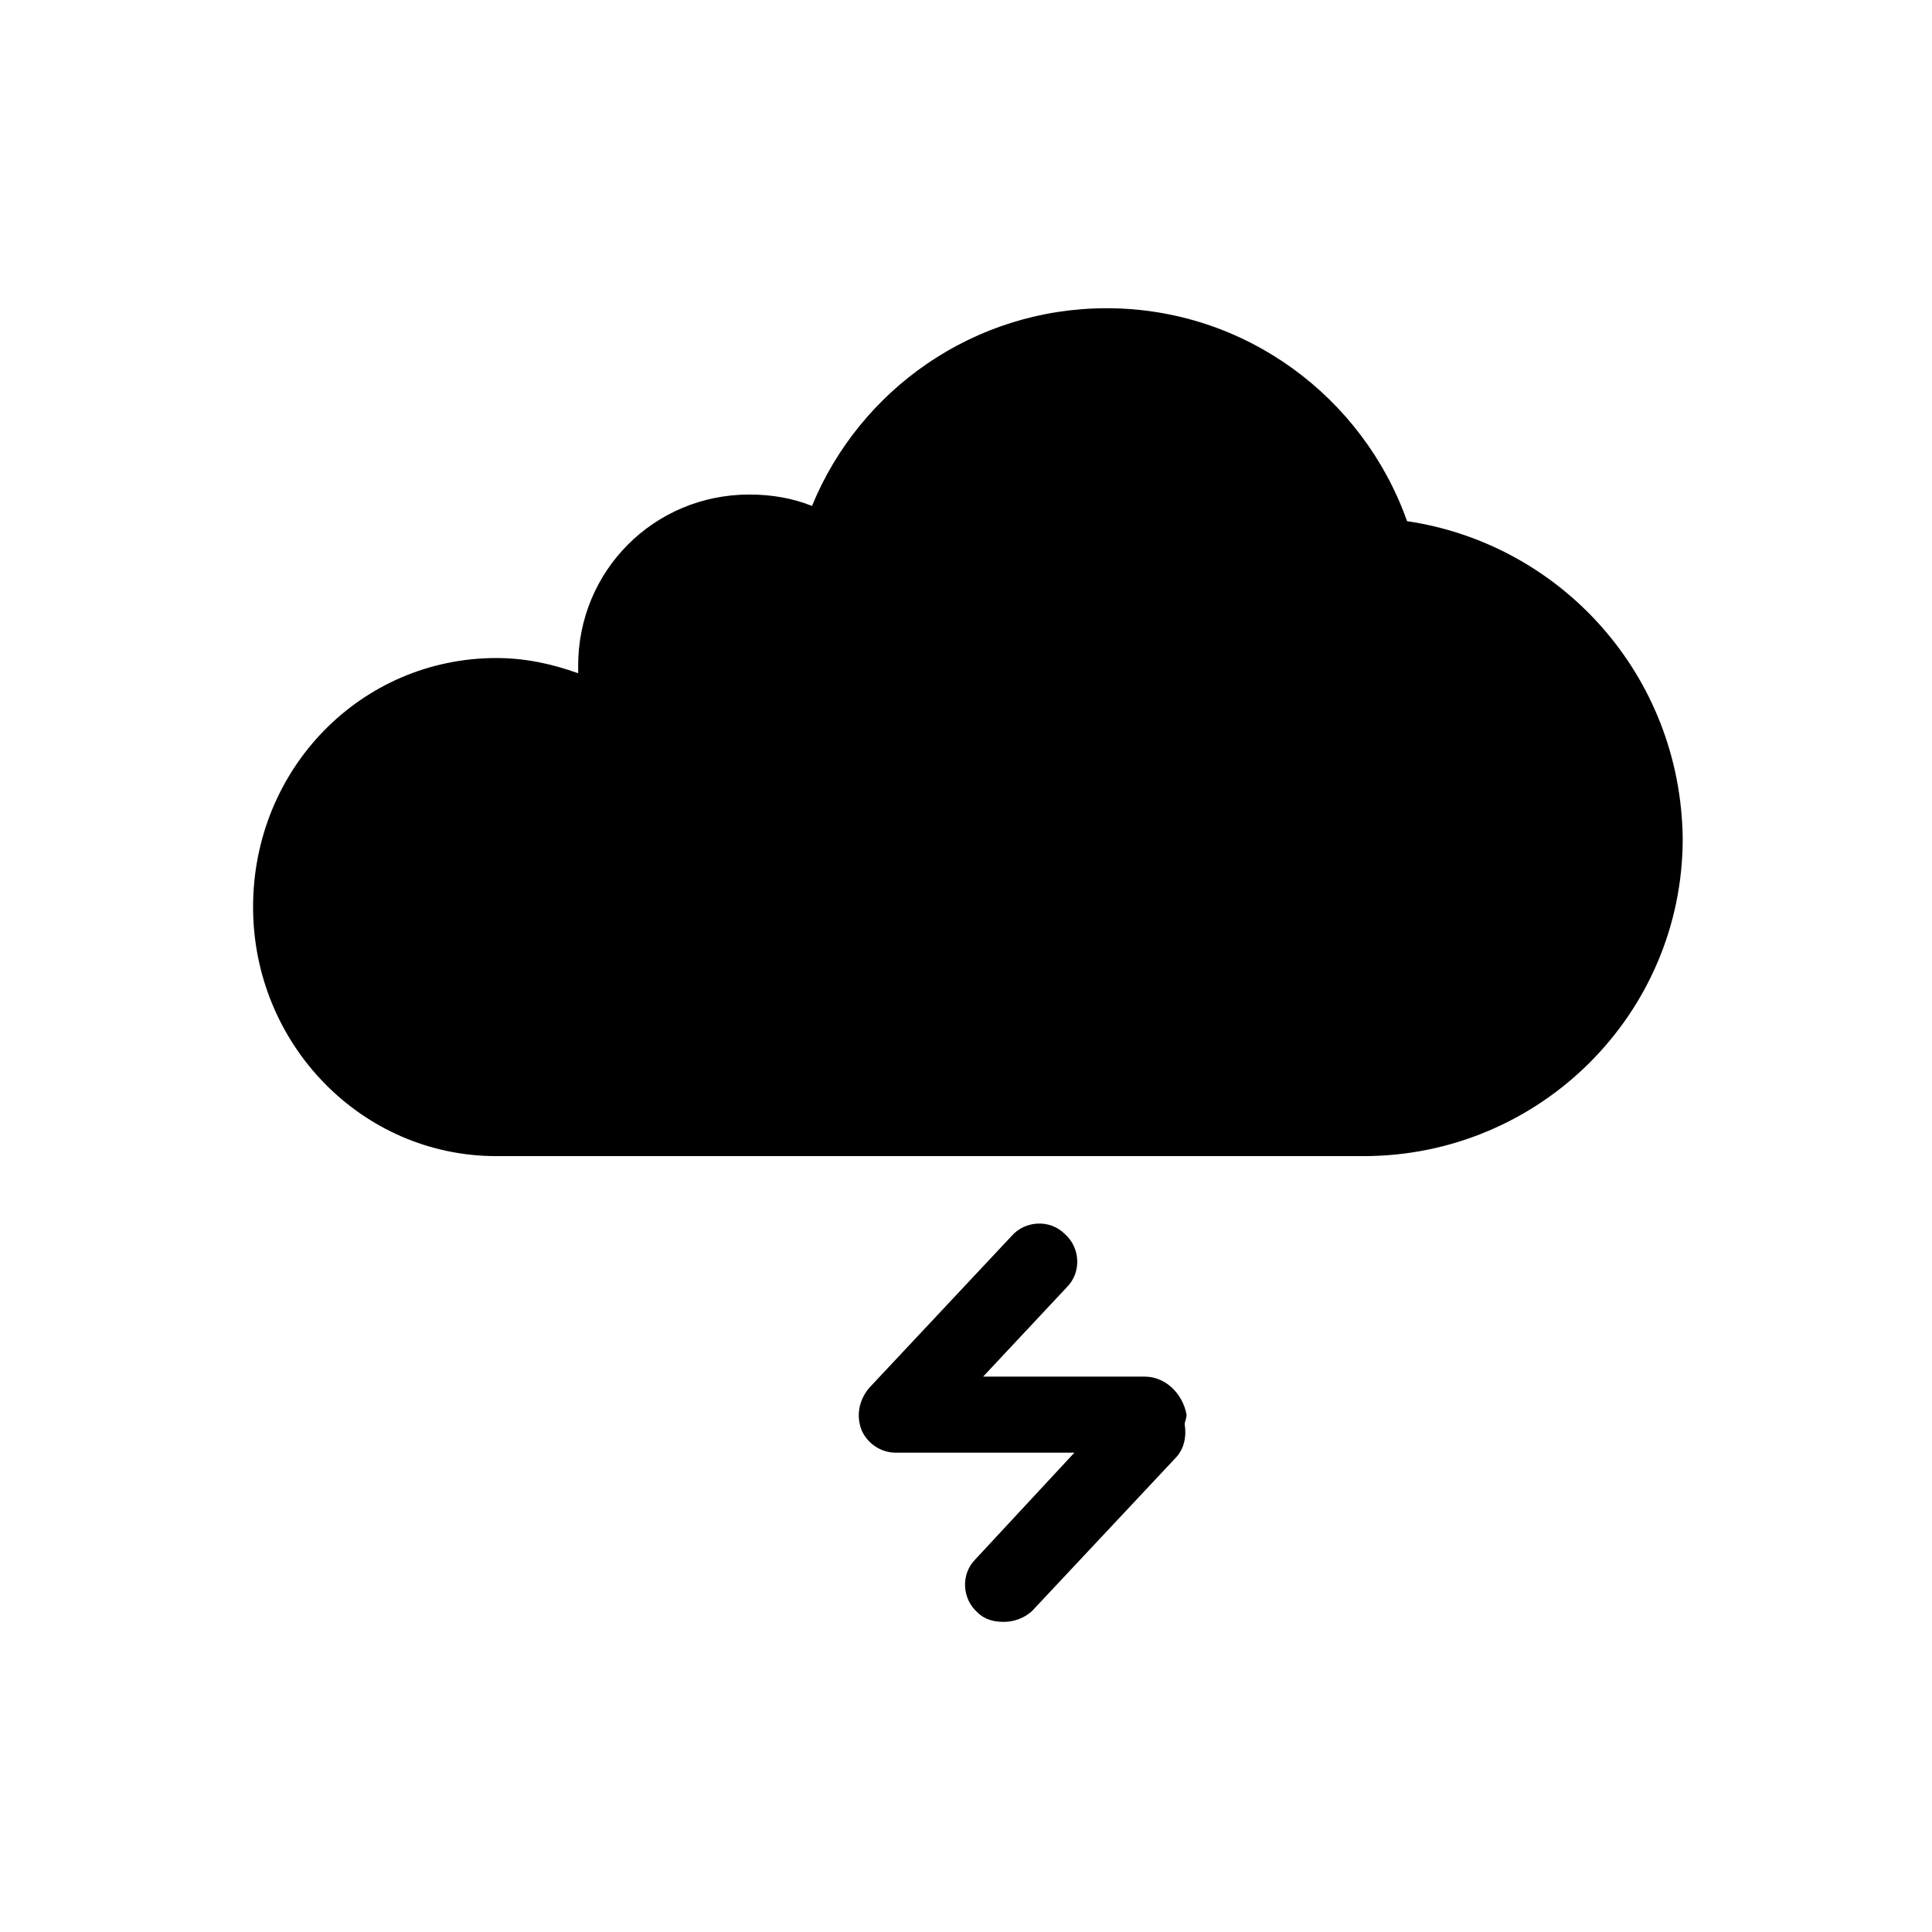
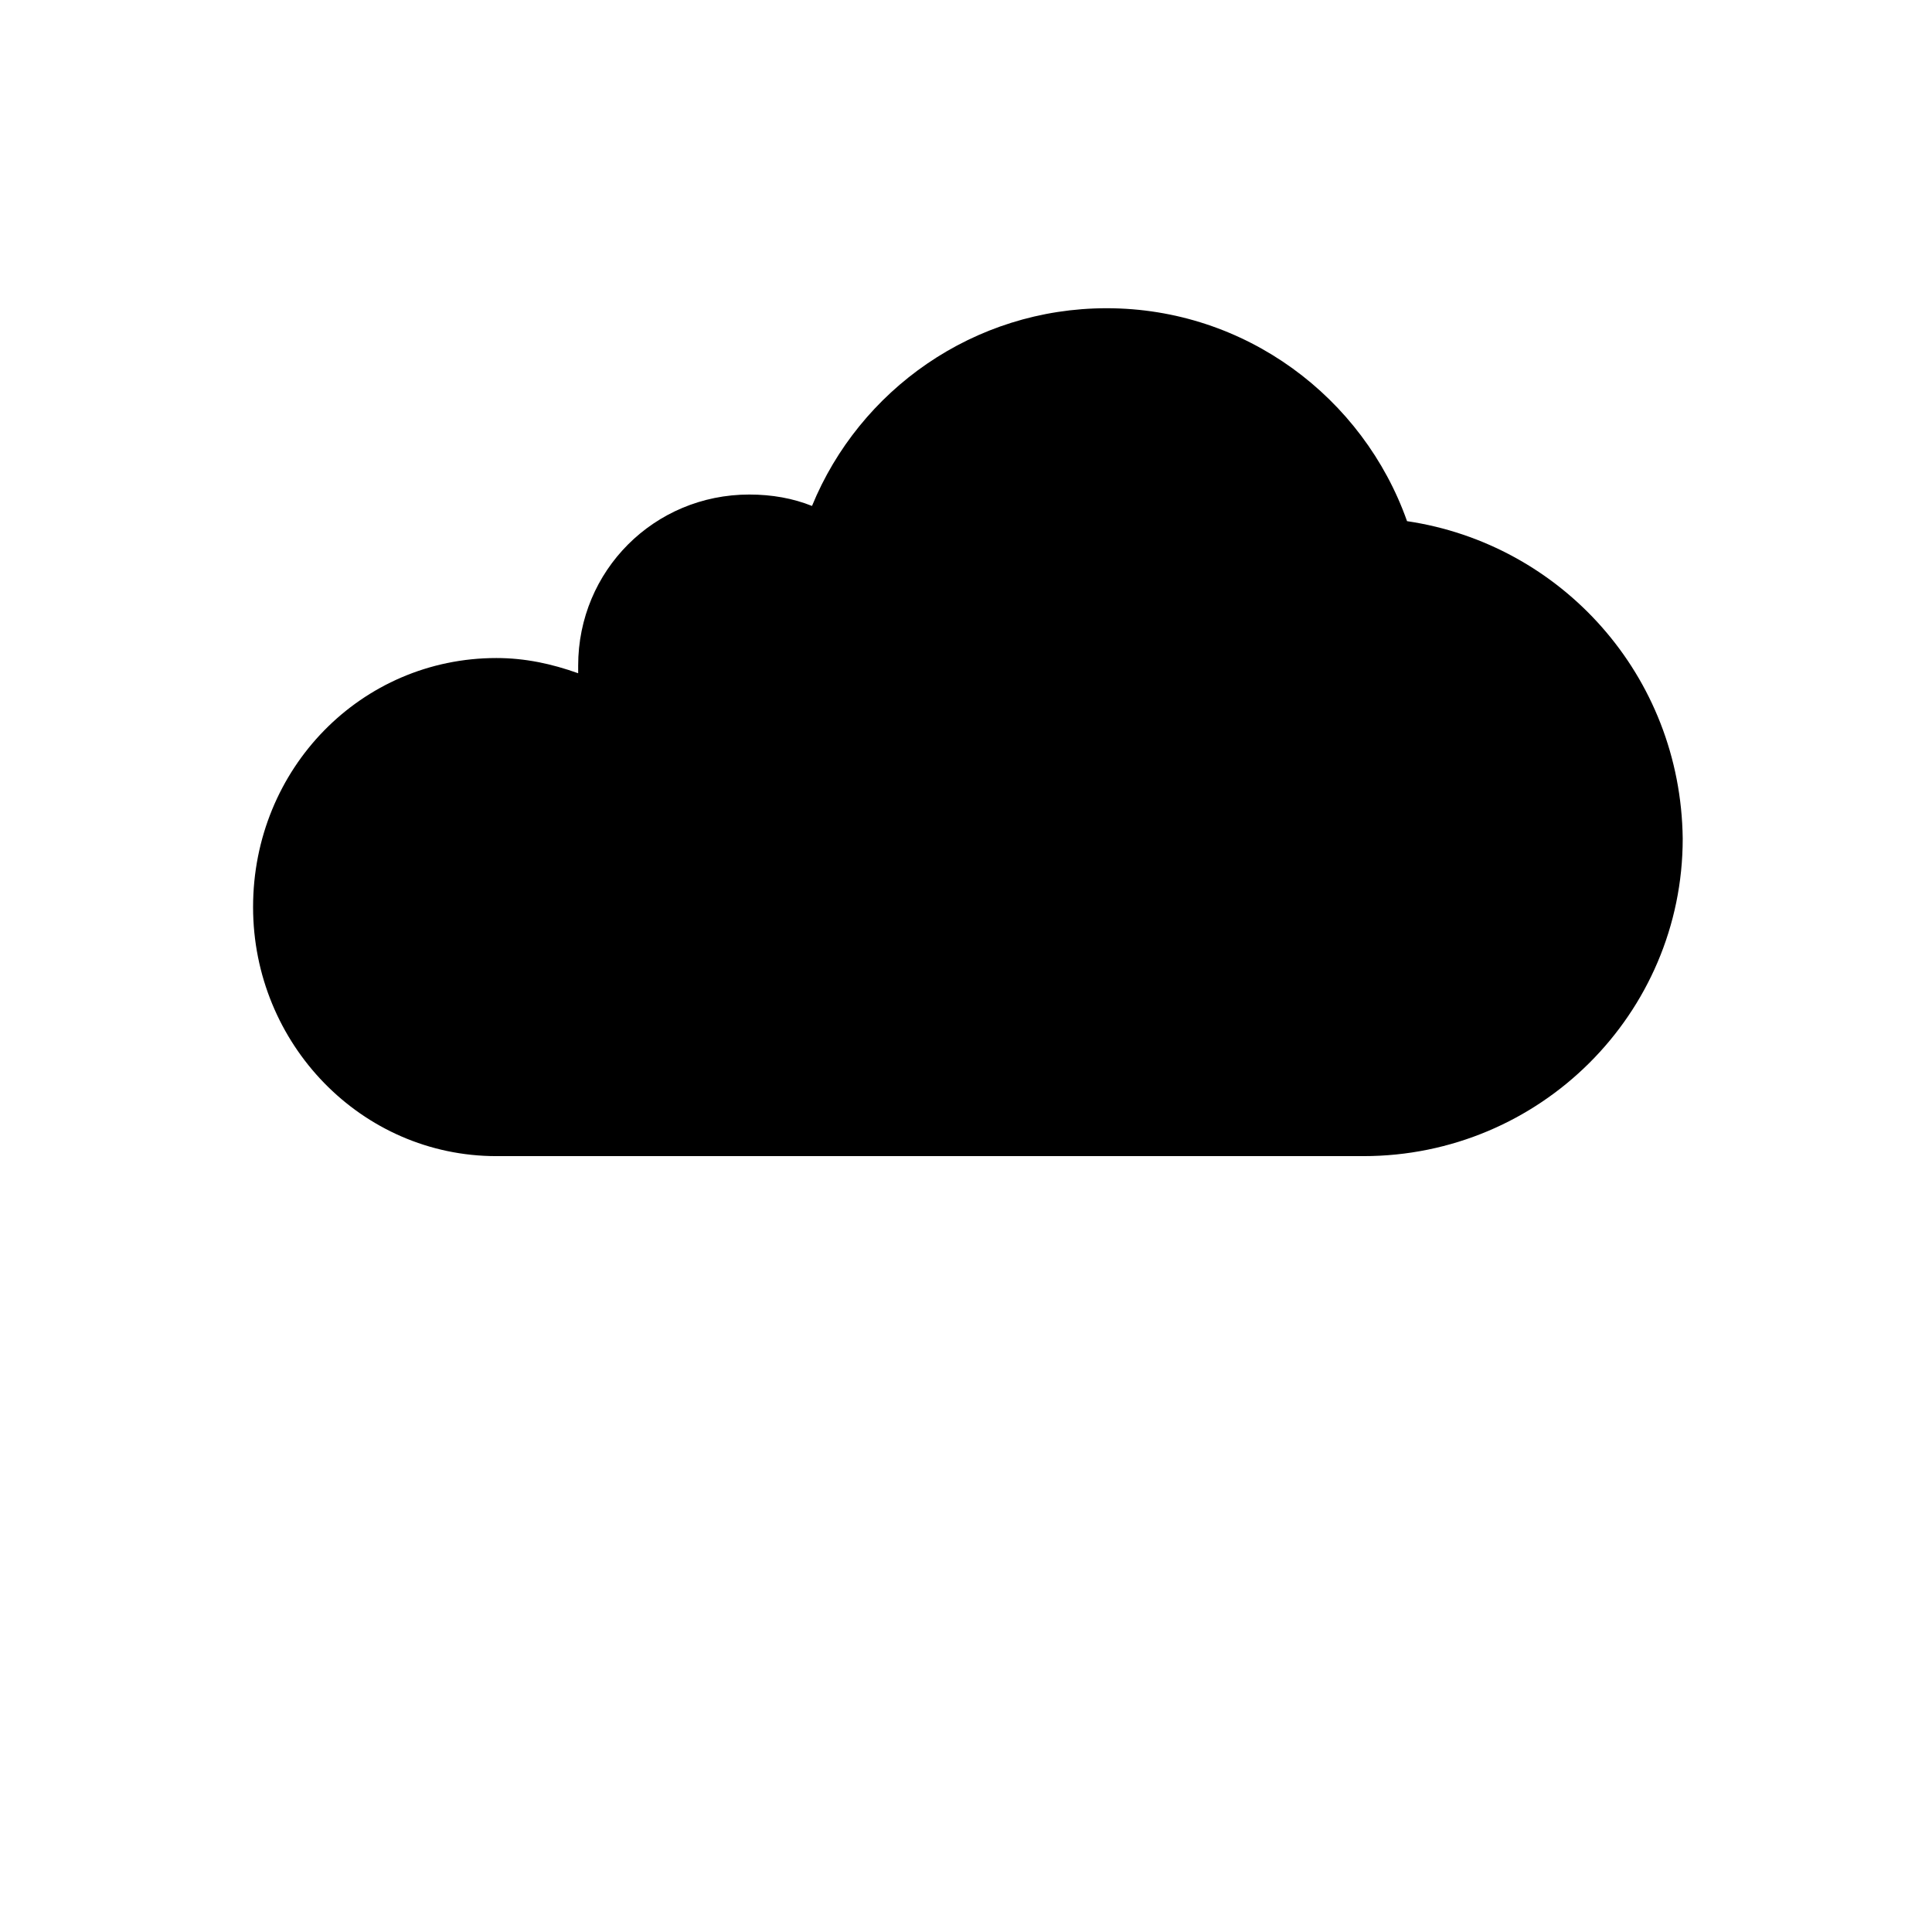
<svg xmlns="http://www.w3.org/2000/svg" fill="#000000" width="800px" height="800px" version="1.1" viewBox="144 144 512 512">
  <g>
    <path d="m516.88 282.11c-11.586-32.746-42.824-56.426-79.602-56.426-35.266 0-65.496 21.664-78.09 52.395-5.039-2.016-10.578-3.023-16.625-3.023-25.191 0-45.344 20.152-45.344 45.344v2.016c-7.055-2.519-14.105-4.031-21.664-4.031-35.77 0-64.488 29.223-64.488 66 0 36.273 28.719 66 64.488 66h229.74c46.855 0 84.641-37.785 84.641-84.137-0.508-43.328-32.246-78.09-73.055-84.137z" />
-     <path d="m447.36 508.82h-42.824l22.168-23.68c4.031-4.031 3.527-10.578-0.504-14.105-4.031-4.031-10.578-3.527-14.105 0.504l-37.785 40.305c-2.519 3.023-3.527 7.055-2.016 11.082 1.512 3.527 5.039 6.047 9.07 6.047h47.359l-26.199 28.215c-4.031 4.031-3.527 10.578 0.504 14.105 2.016 2.016 4.535 2.519 7.055 2.519s5.543-1.008 7.559-3.023l37.785-40.305c2.519-2.519 3.023-6.047 2.519-9.07 0-0.504 0.504-1.512 0.504-2.519-1.012-5.539-5.547-10.074-11.09-10.074z" />
  </g>
</svg>